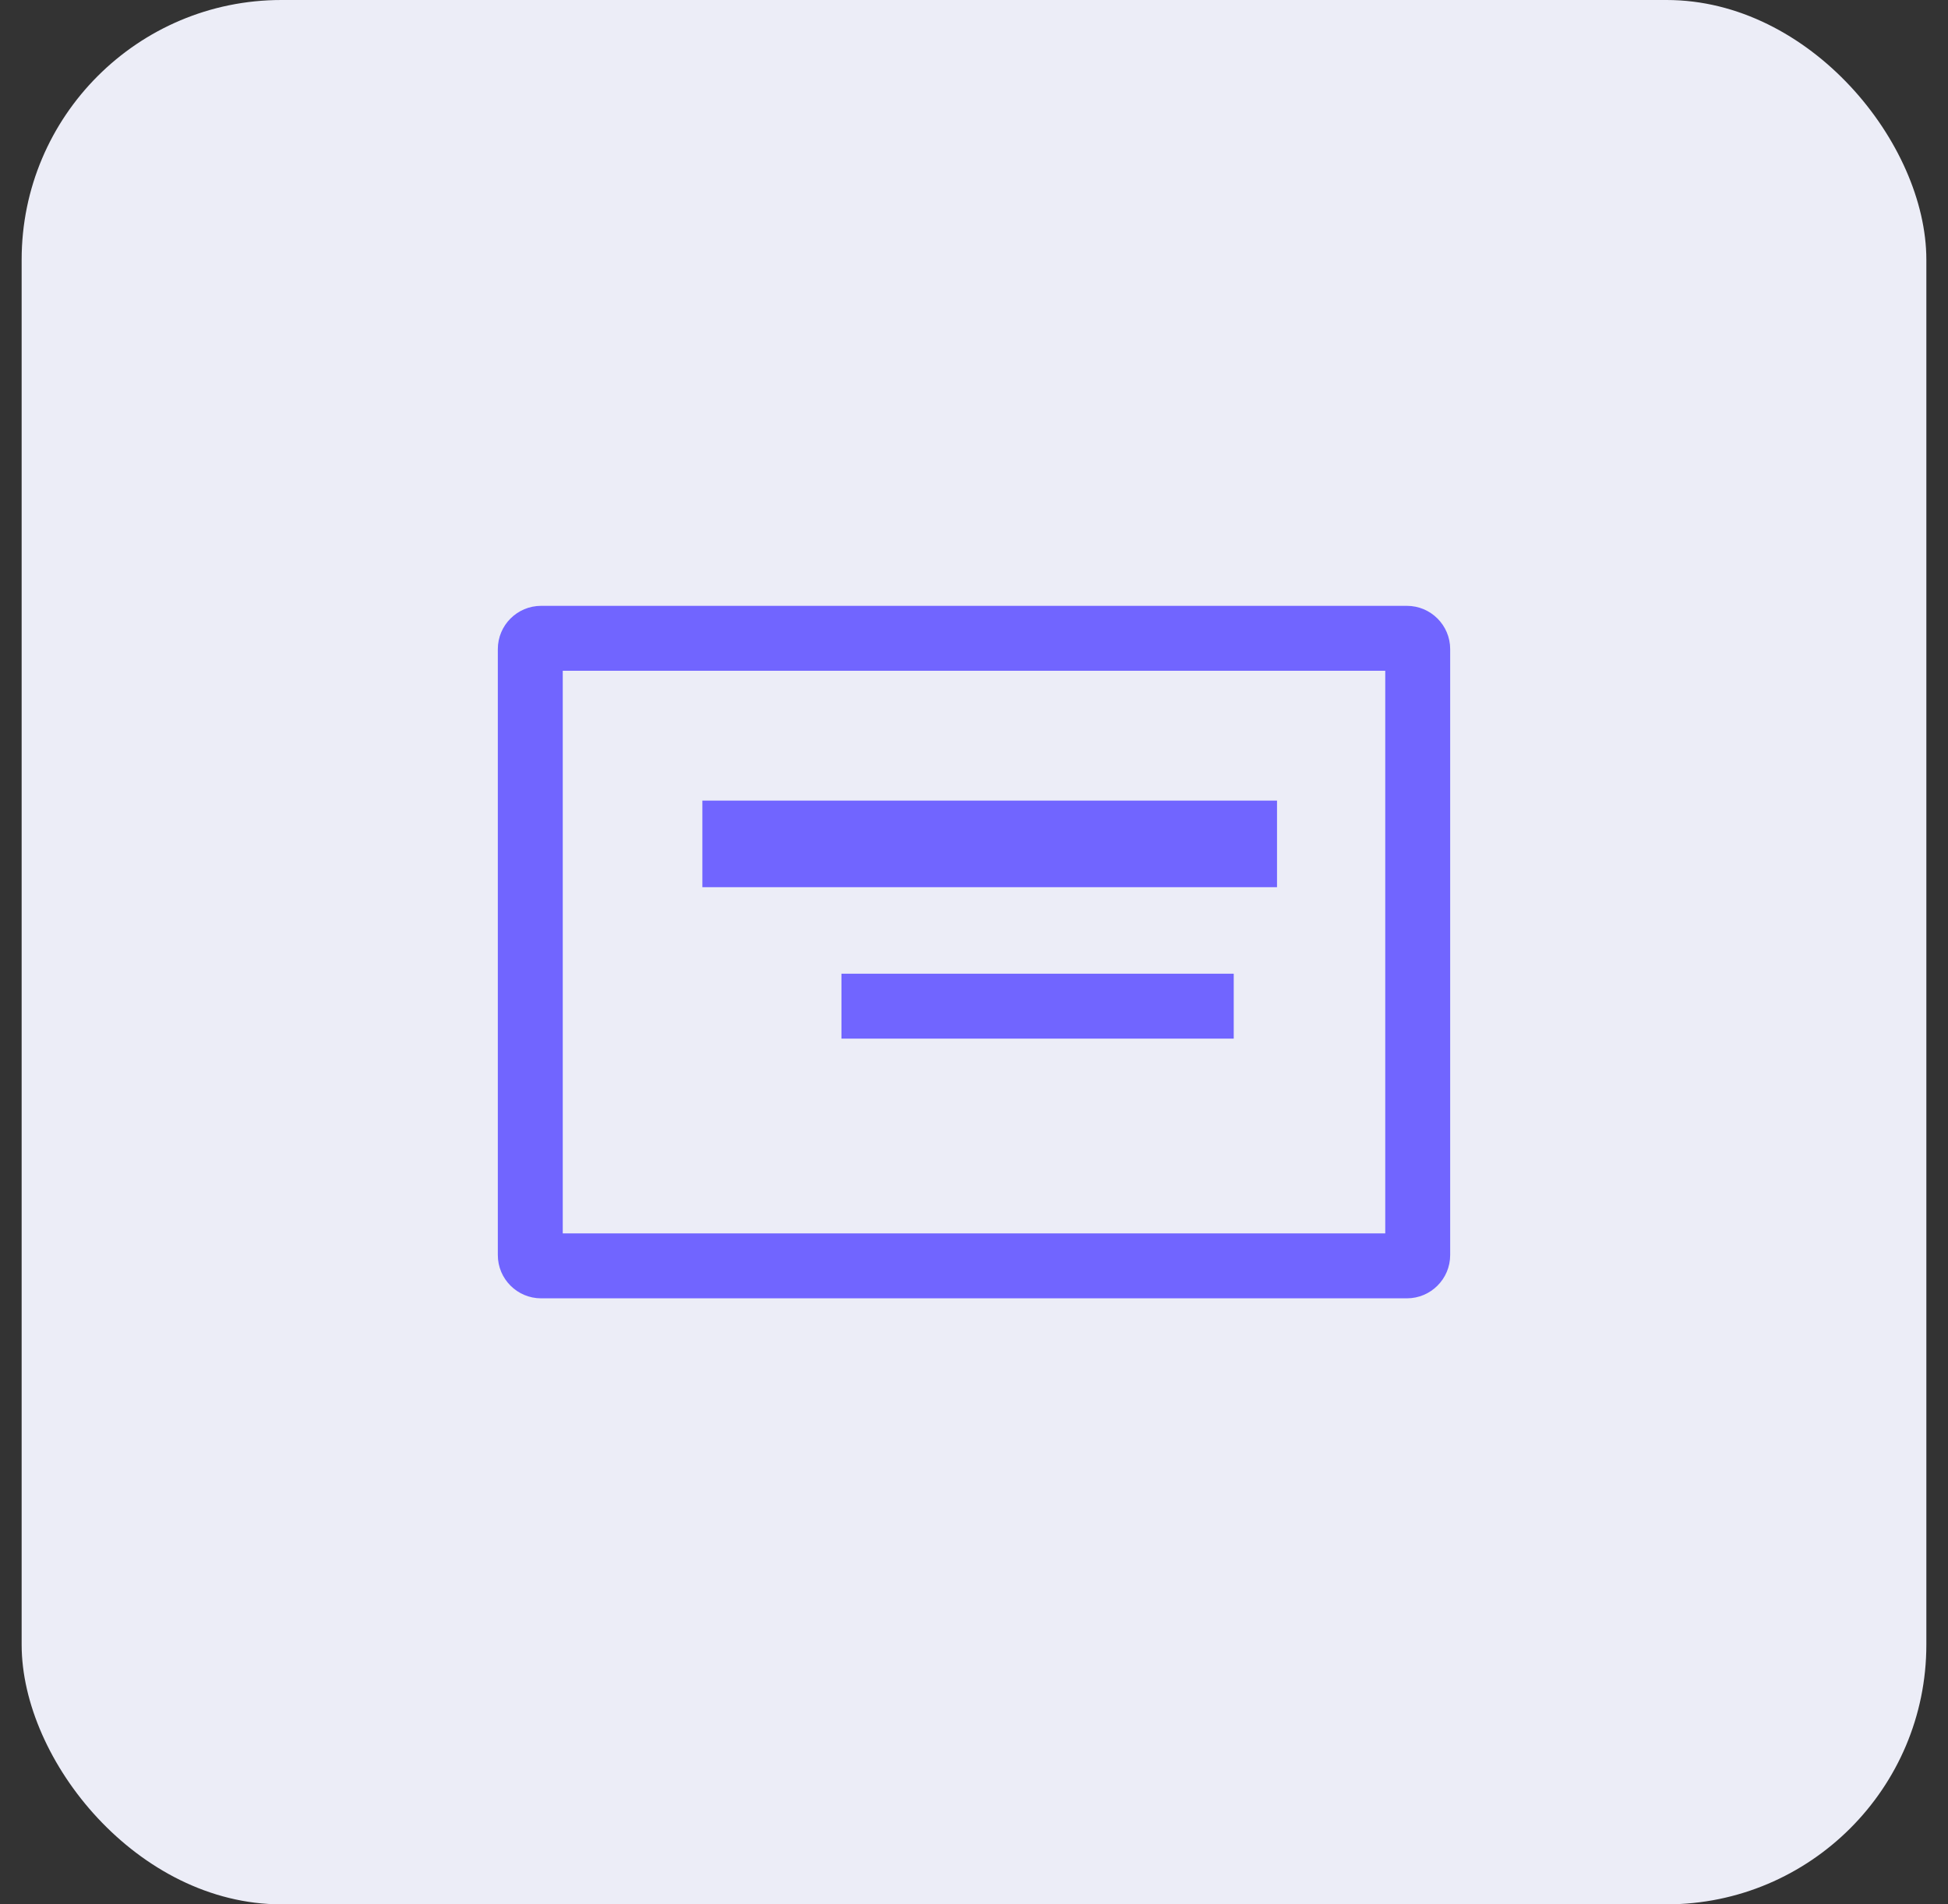
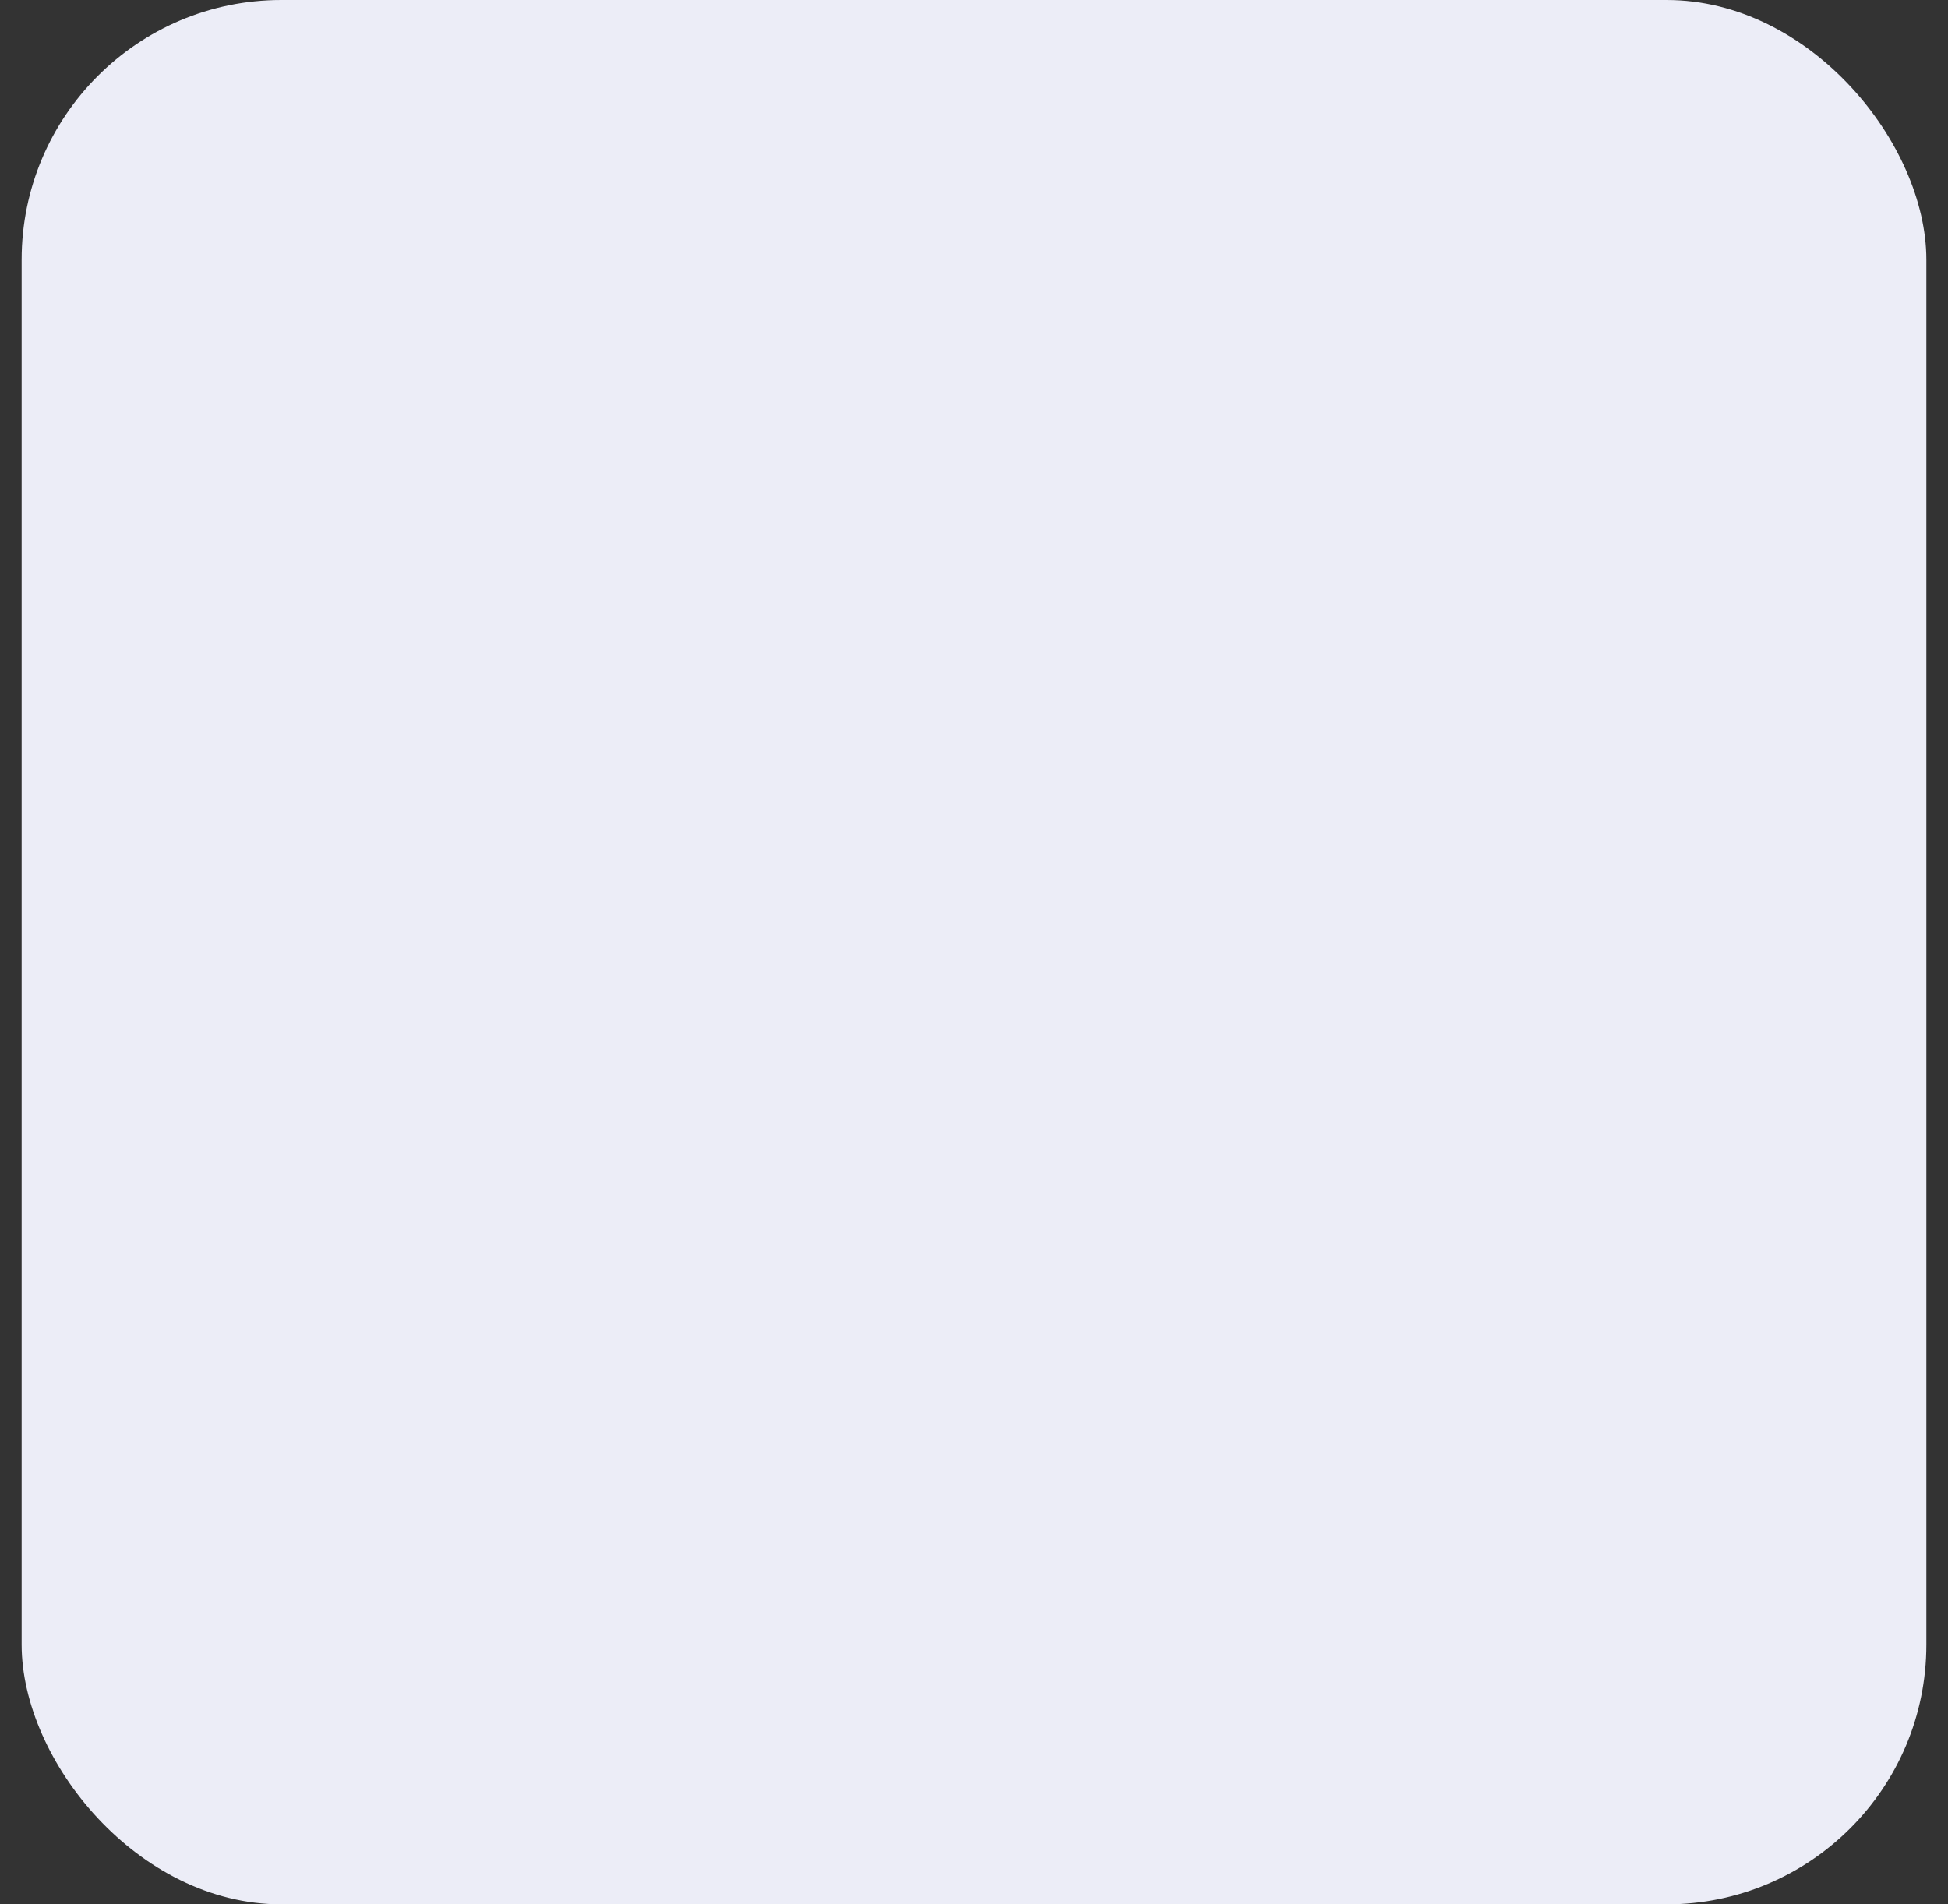
<svg xmlns="http://www.w3.org/2000/svg" width="45" height="44" viewBox="0 0 45 44" fill="none">
  <rect x="0" y="0" width="45" height="44" fill="#333333" stroke="none" />
  <rect x="0.5" width="44" height="44" rx="6" fill="#ECEDF7" />
-   <path d="M13 15.498H32V28.498H13V15.498ZM12.5 13.998C11.948 13.998 11.5 14.446 11.5 14.998V28.998C11.5 29.55 11.948 29.998 12.5 29.998H32.5C33.052 29.998 33.5 29.55 33.5 28.998V14.998C33.5 14.446 33.052 13.998 32.5 13.998H12.5ZM16.225 18.498H29.5V20.498H16.225V18.498ZM28.5 22.498H19.438V23.998H28.5V22.498Z" fill="#7165FF" />
</svg>